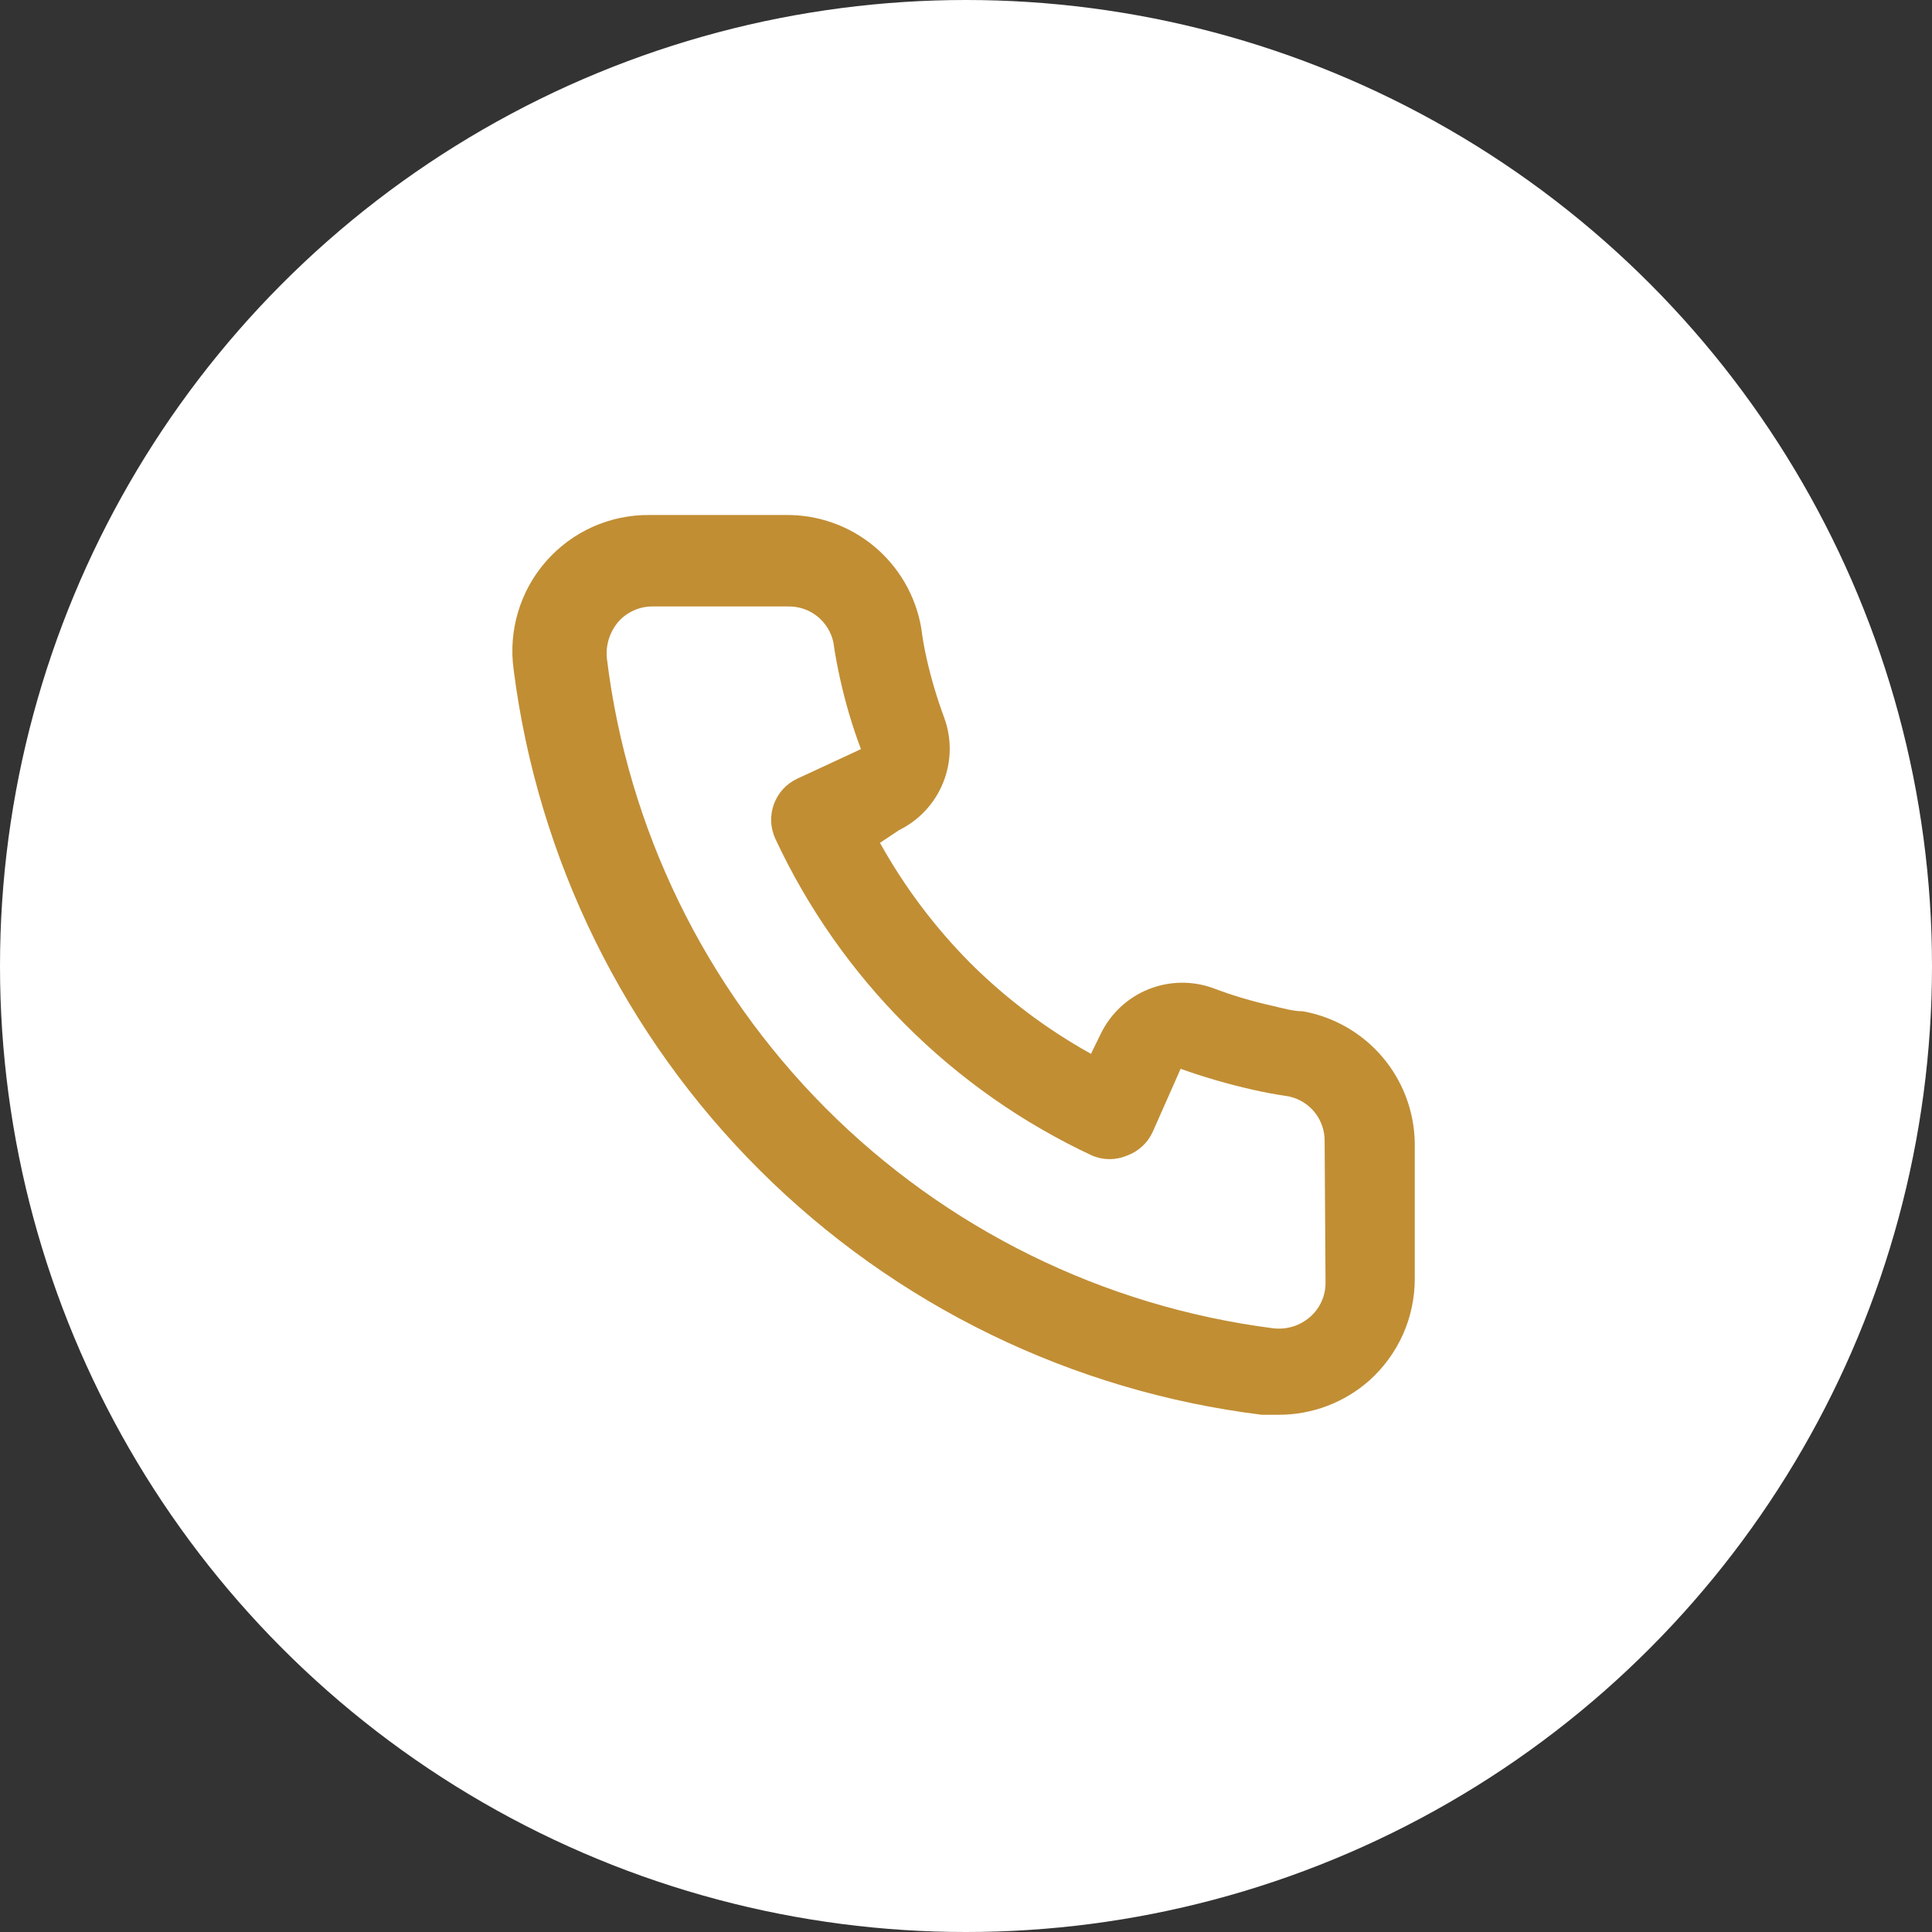
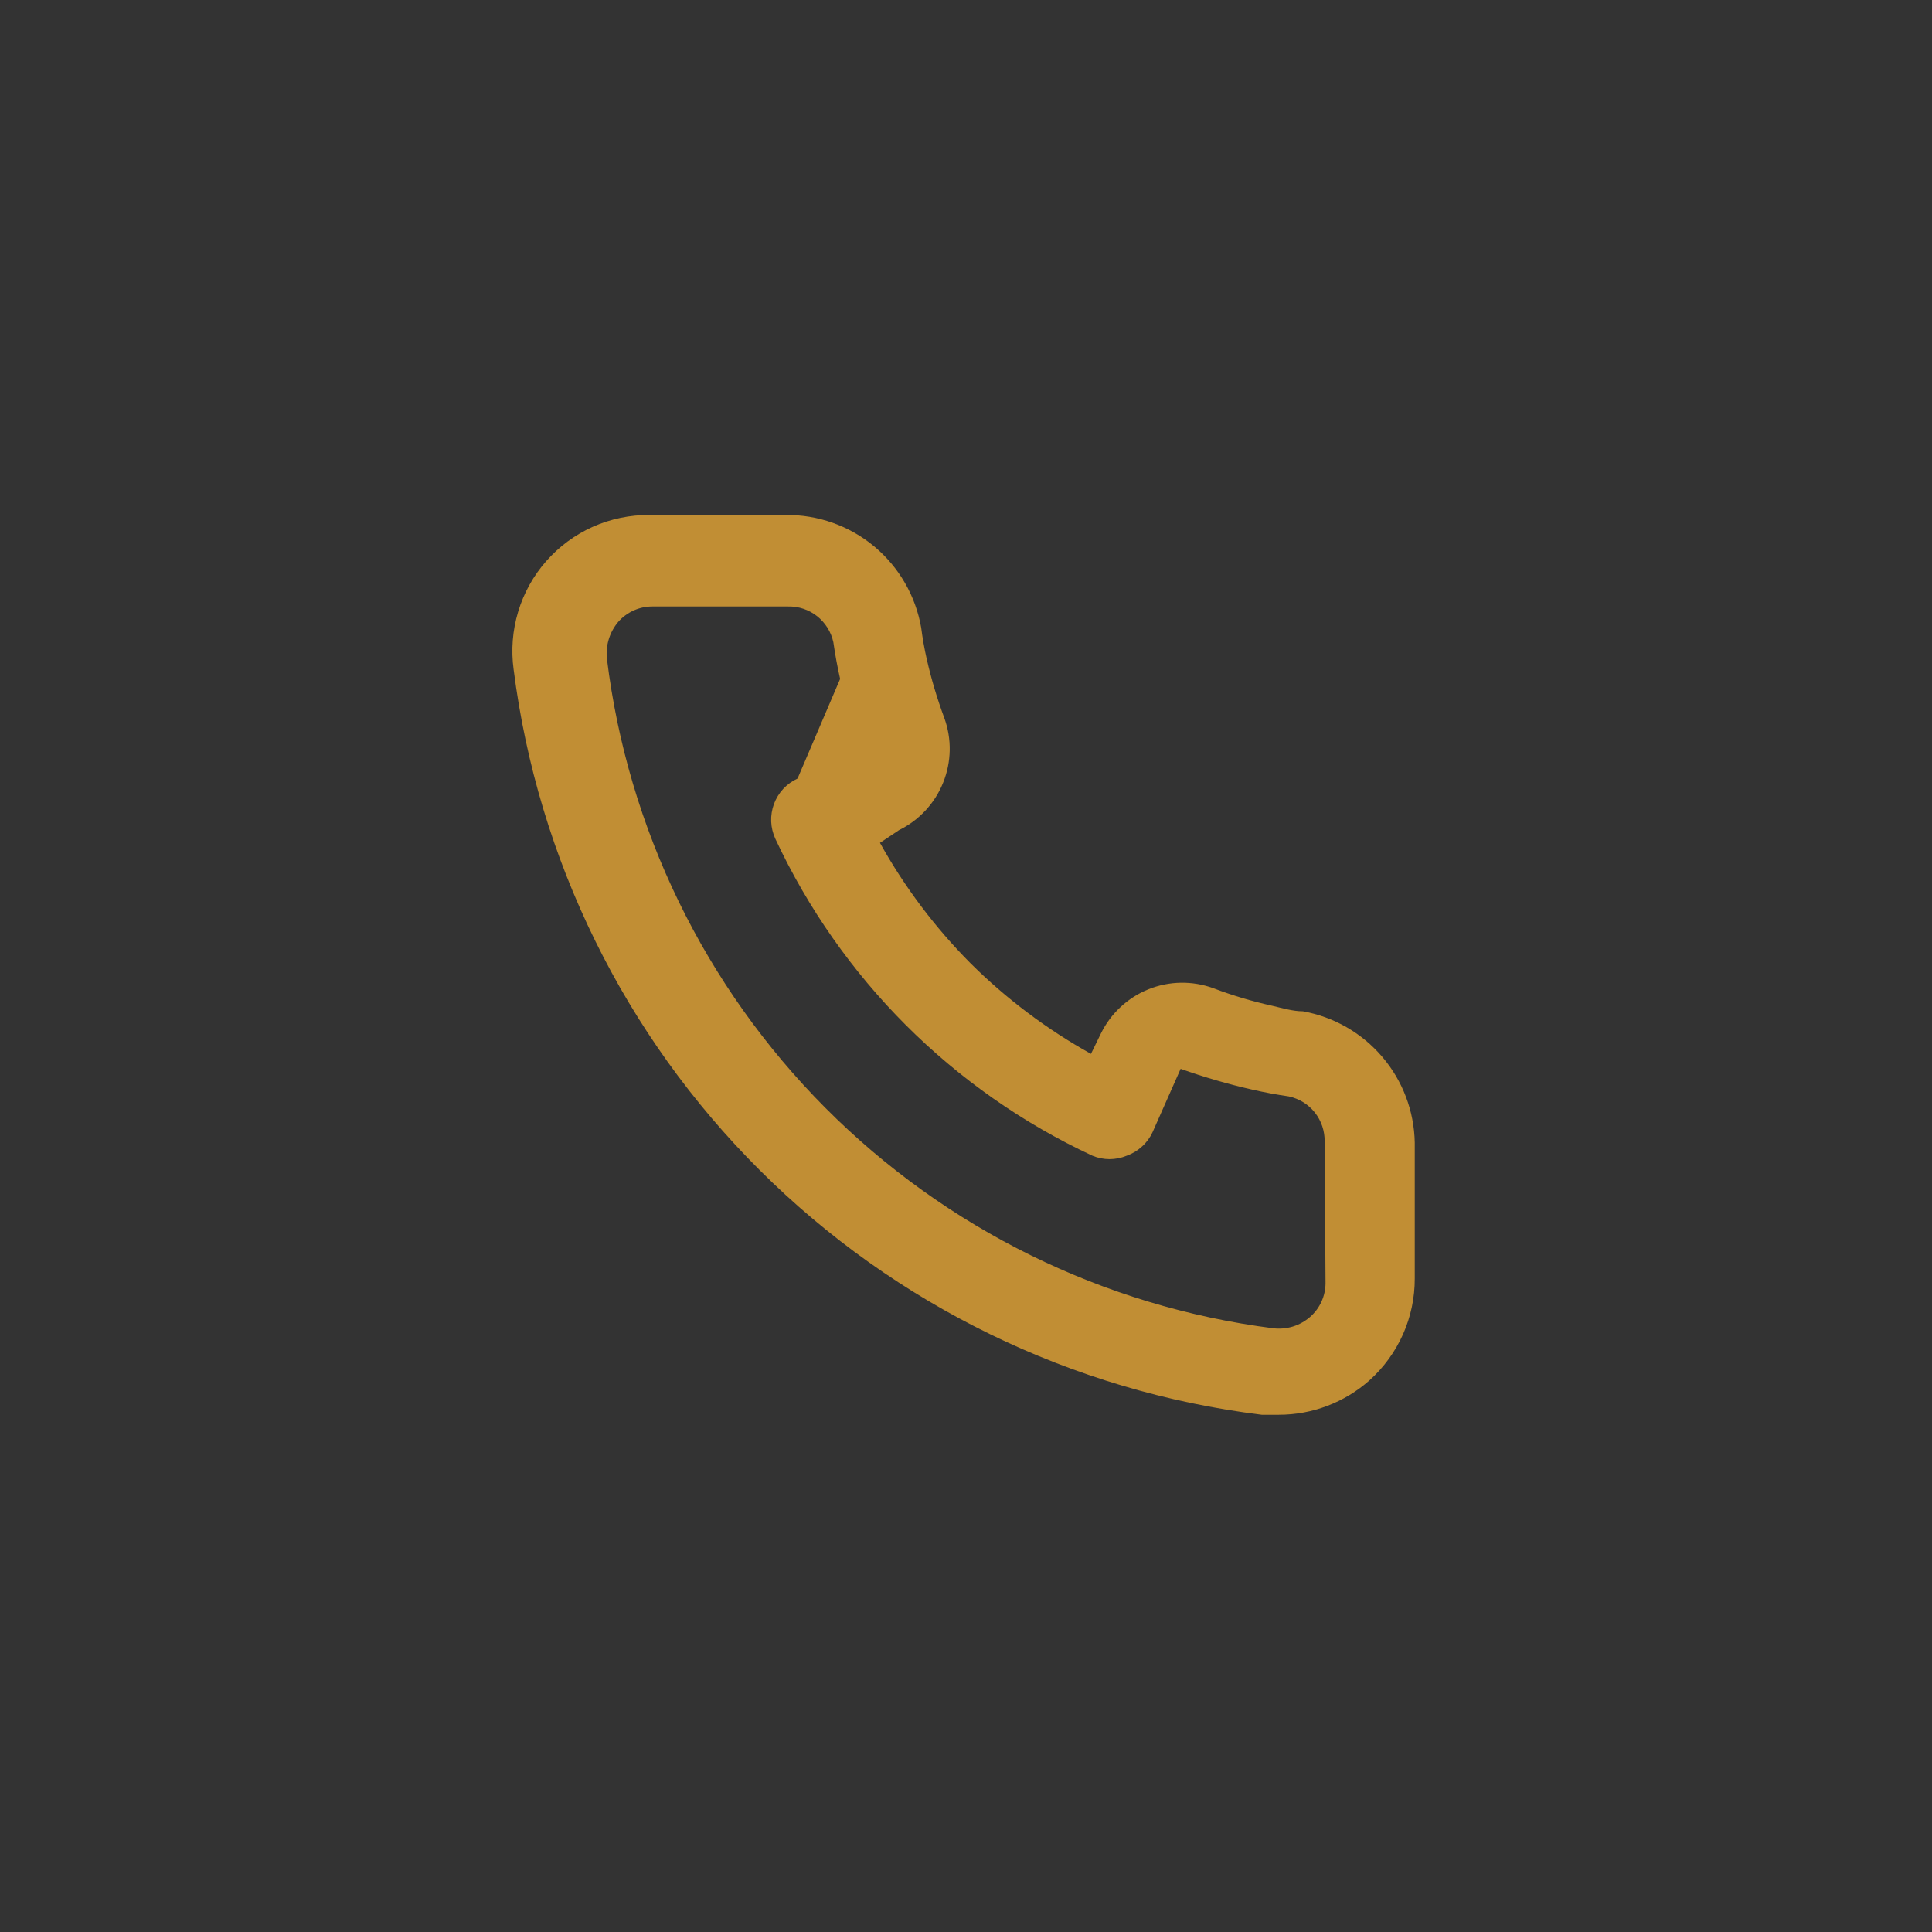
<svg xmlns="http://www.w3.org/2000/svg" width="32" height="32" viewBox="0 0 32 32" fill="none">
  <rect x="0" y="0" width="32" height="32" fill="#333333" stroke="none" />
  <g clip-path="url(#clip0_725_755)">
-     <circle cx="16" cy="16" r="16" fill="white" />
-     <path d="M21.58 16.75C21.415 16.75 21.242 16.698 21.078 16.66C20.743 16.586 20.415 16.489 20.095 16.367C19.747 16.241 19.365 16.247 19.021 16.386C18.678 16.524 18.398 16.785 18.235 17.117L18.07 17.455C17.34 17.049 16.668 16.544 16.075 15.955C15.486 15.362 14.981 14.691 14.575 13.96L14.89 13.75C15.223 13.587 15.483 13.307 15.621 12.964C15.76 12.62 15.767 12.238 15.64 11.89C15.521 11.569 15.423 11.241 15.348 10.908C15.31 10.742 15.28 10.57 15.258 10.398C15.166 9.869 14.89 9.391 14.477 9.048C14.065 8.706 13.543 8.522 13.008 8.53H10.758C10.434 8.527 10.114 8.594 9.819 8.725C9.524 8.857 9.261 9.051 9.047 9.294C8.834 9.536 8.675 9.822 8.582 10.132C8.489 10.441 8.463 10.767 8.507 11.088C8.907 14.23 10.342 17.149 12.586 19.384C14.829 21.62 17.754 23.044 20.898 23.433H21.183C21.735 23.433 22.27 23.23 22.683 22.863C22.92 22.65 23.109 22.39 23.239 22.099C23.368 21.808 23.434 21.493 23.433 21.175V18.925C23.423 18.404 23.234 17.902 22.896 17.506C22.558 17.109 22.093 16.842 21.58 16.75V16.75ZM21.955 21.25C21.955 21.357 21.932 21.462 21.888 21.559C21.844 21.656 21.78 21.742 21.7 21.812C21.616 21.885 21.518 21.94 21.413 21.972C21.306 22.004 21.195 22.014 21.085 22C18.276 21.64 15.667 20.355 13.669 18.348C11.672 16.341 10.399 13.726 10.053 10.915C10.04 10.805 10.051 10.694 10.083 10.588C10.115 10.483 10.169 10.384 10.24 10.3C10.31 10.22 10.397 10.156 10.494 10.112C10.591 10.068 10.696 10.045 10.803 10.045H13.053C13.227 10.041 13.397 10.098 13.534 10.206C13.671 10.315 13.766 10.467 13.803 10.637C13.832 10.842 13.87 11.045 13.915 11.245C14.002 11.64 14.117 12.029 14.26 12.408L13.21 12.895C13.12 12.936 13.039 12.995 12.972 13.067C12.905 13.14 12.853 13.225 12.819 13.317C12.785 13.41 12.769 13.509 12.773 13.607C12.777 13.706 12.801 13.803 12.842 13.893C13.922 16.205 15.78 18.063 18.093 19.142C18.275 19.218 18.48 19.218 18.663 19.142C18.756 19.109 18.842 19.057 18.915 18.99C18.989 18.924 19.048 18.843 19.09 18.753L19.555 17.703C19.943 17.841 20.338 17.956 20.74 18.047C20.94 18.093 21.142 18.13 21.348 18.16C21.518 18.197 21.671 18.291 21.779 18.428C21.887 18.565 21.944 18.736 21.94 18.91L21.955 21.25Z" fill="#C18E34" />
+     <path d="M21.58 16.75C21.415 16.75 21.242 16.698 21.078 16.66C20.743 16.586 20.415 16.489 20.095 16.367C19.747 16.241 19.365 16.247 19.021 16.386C18.678 16.524 18.398 16.785 18.235 17.117L18.07 17.455C17.34 17.049 16.668 16.544 16.075 15.955C15.486 15.362 14.981 14.691 14.575 13.96L14.89 13.75C15.223 13.587 15.483 13.307 15.621 12.964C15.76 12.62 15.767 12.238 15.64 11.89C15.521 11.569 15.423 11.241 15.348 10.908C15.31 10.742 15.28 10.57 15.258 10.398C15.166 9.869 14.89 9.391 14.477 9.048C14.065 8.706 13.543 8.522 13.008 8.53H10.758C10.434 8.527 10.114 8.594 9.819 8.725C9.524 8.857 9.261 9.051 9.047 9.294C8.834 9.536 8.675 9.822 8.582 10.132C8.489 10.441 8.463 10.767 8.507 11.088C8.907 14.23 10.342 17.149 12.586 19.384C14.829 21.62 17.754 23.044 20.898 23.433H21.183C21.735 23.433 22.27 23.23 22.683 22.863C22.92 22.65 23.109 22.39 23.239 22.099C23.368 21.808 23.434 21.493 23.433 21.175V18.925C23.423 18.404 23.234 17.902 22.896 17.506C22.558 17.109 22.093 16.842 21.58 16.75V16.75ZM21.955 21.25C21.955 21.357 21.932 21.462 21.888 21.559C21.844 21.656 21.78 21.742 21.7 21.812C21.616 21.885 21.518 21.94 21.413 21.972C21.306 22.004 21.195 22.014 21.085 22C18.276 21.64 15.667 20.355 13.669 18.348C11.672 16.341 10.399 13.726 10.053 10.915C10.04 10.805 10.051 10.694 10.083 10.588C10.115 10.483 10.169 10.384 10.24 10.3C10.31 10.22 10.397 10.156 10.494 10.112C10.591 10.068 10.696 10.045 10.803 10.045H13.053C13.227 10.041 13.397 10.098 13.534 10.206C13.671 10.315 13.766 10.467 13.803 10.637C13.832 10.842 13.87 11.045 13.915 11.245L13.21 12.895C13.12 12.936 13.039 12.995 12.972 13.067C12.905 13.14 12.853 13.225 12.819 13.317C12.785 13.41 12.769 13.509 12.773 13.607C12.777 13.706 12.801 13.803 12.842 13.893C13.922 16.205 15.78 18.063 18.093 19.142C18.275 19.218 18.48 19.218 18.663 19.142C18.756 19.109 18.842 19.057 18.915 18.99C18.989 18.924 19.048 18.843 19.09 18.753L19.555 17.703C19.943 17.841 20.338 17.956 20.74 18.047C20.94 18.093 21.142 18.13 21.348 18.16C21.518 18.197 21.671 18.291 21.779 18.428C21.887 18.565 21.944 18.736 21.94 18.91L21.955 21.25Z" fill="#C18E34" />
  </g>
  <defs>
    <clipPath id="clip0_725_755">
      <rect width="32" height="32" fill="white" />
    </clipPath>
  </defs>
</svg>